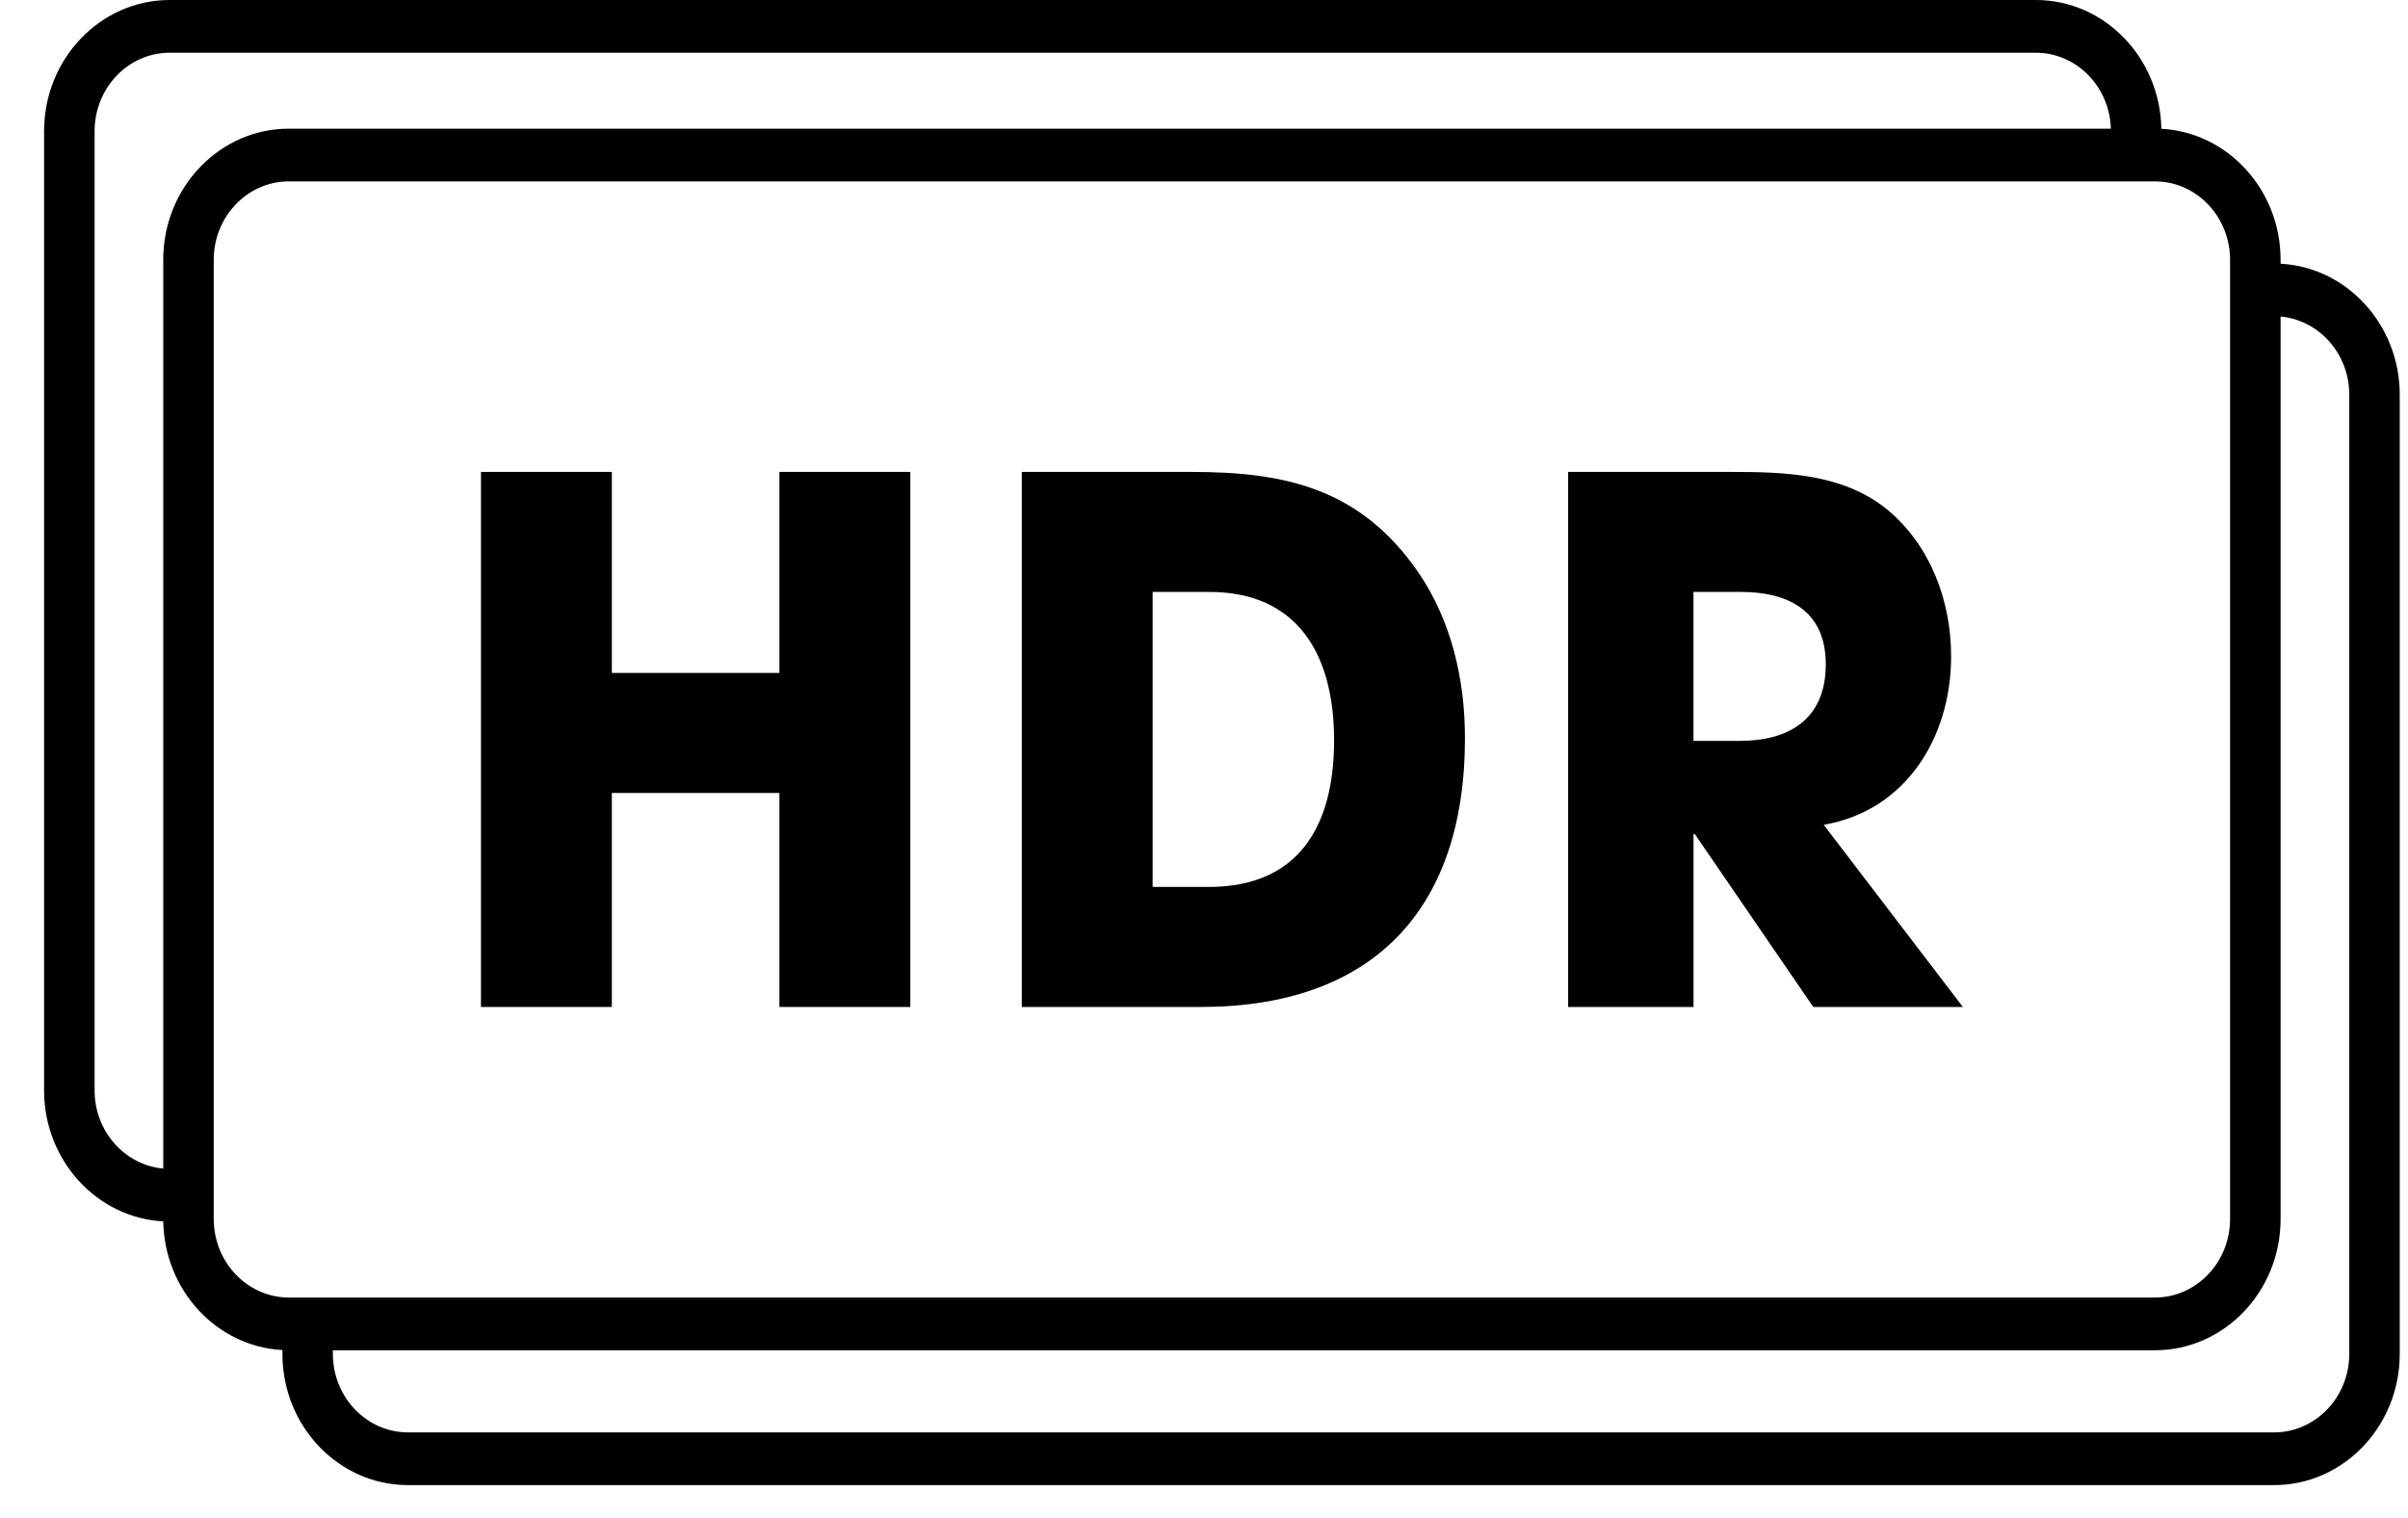
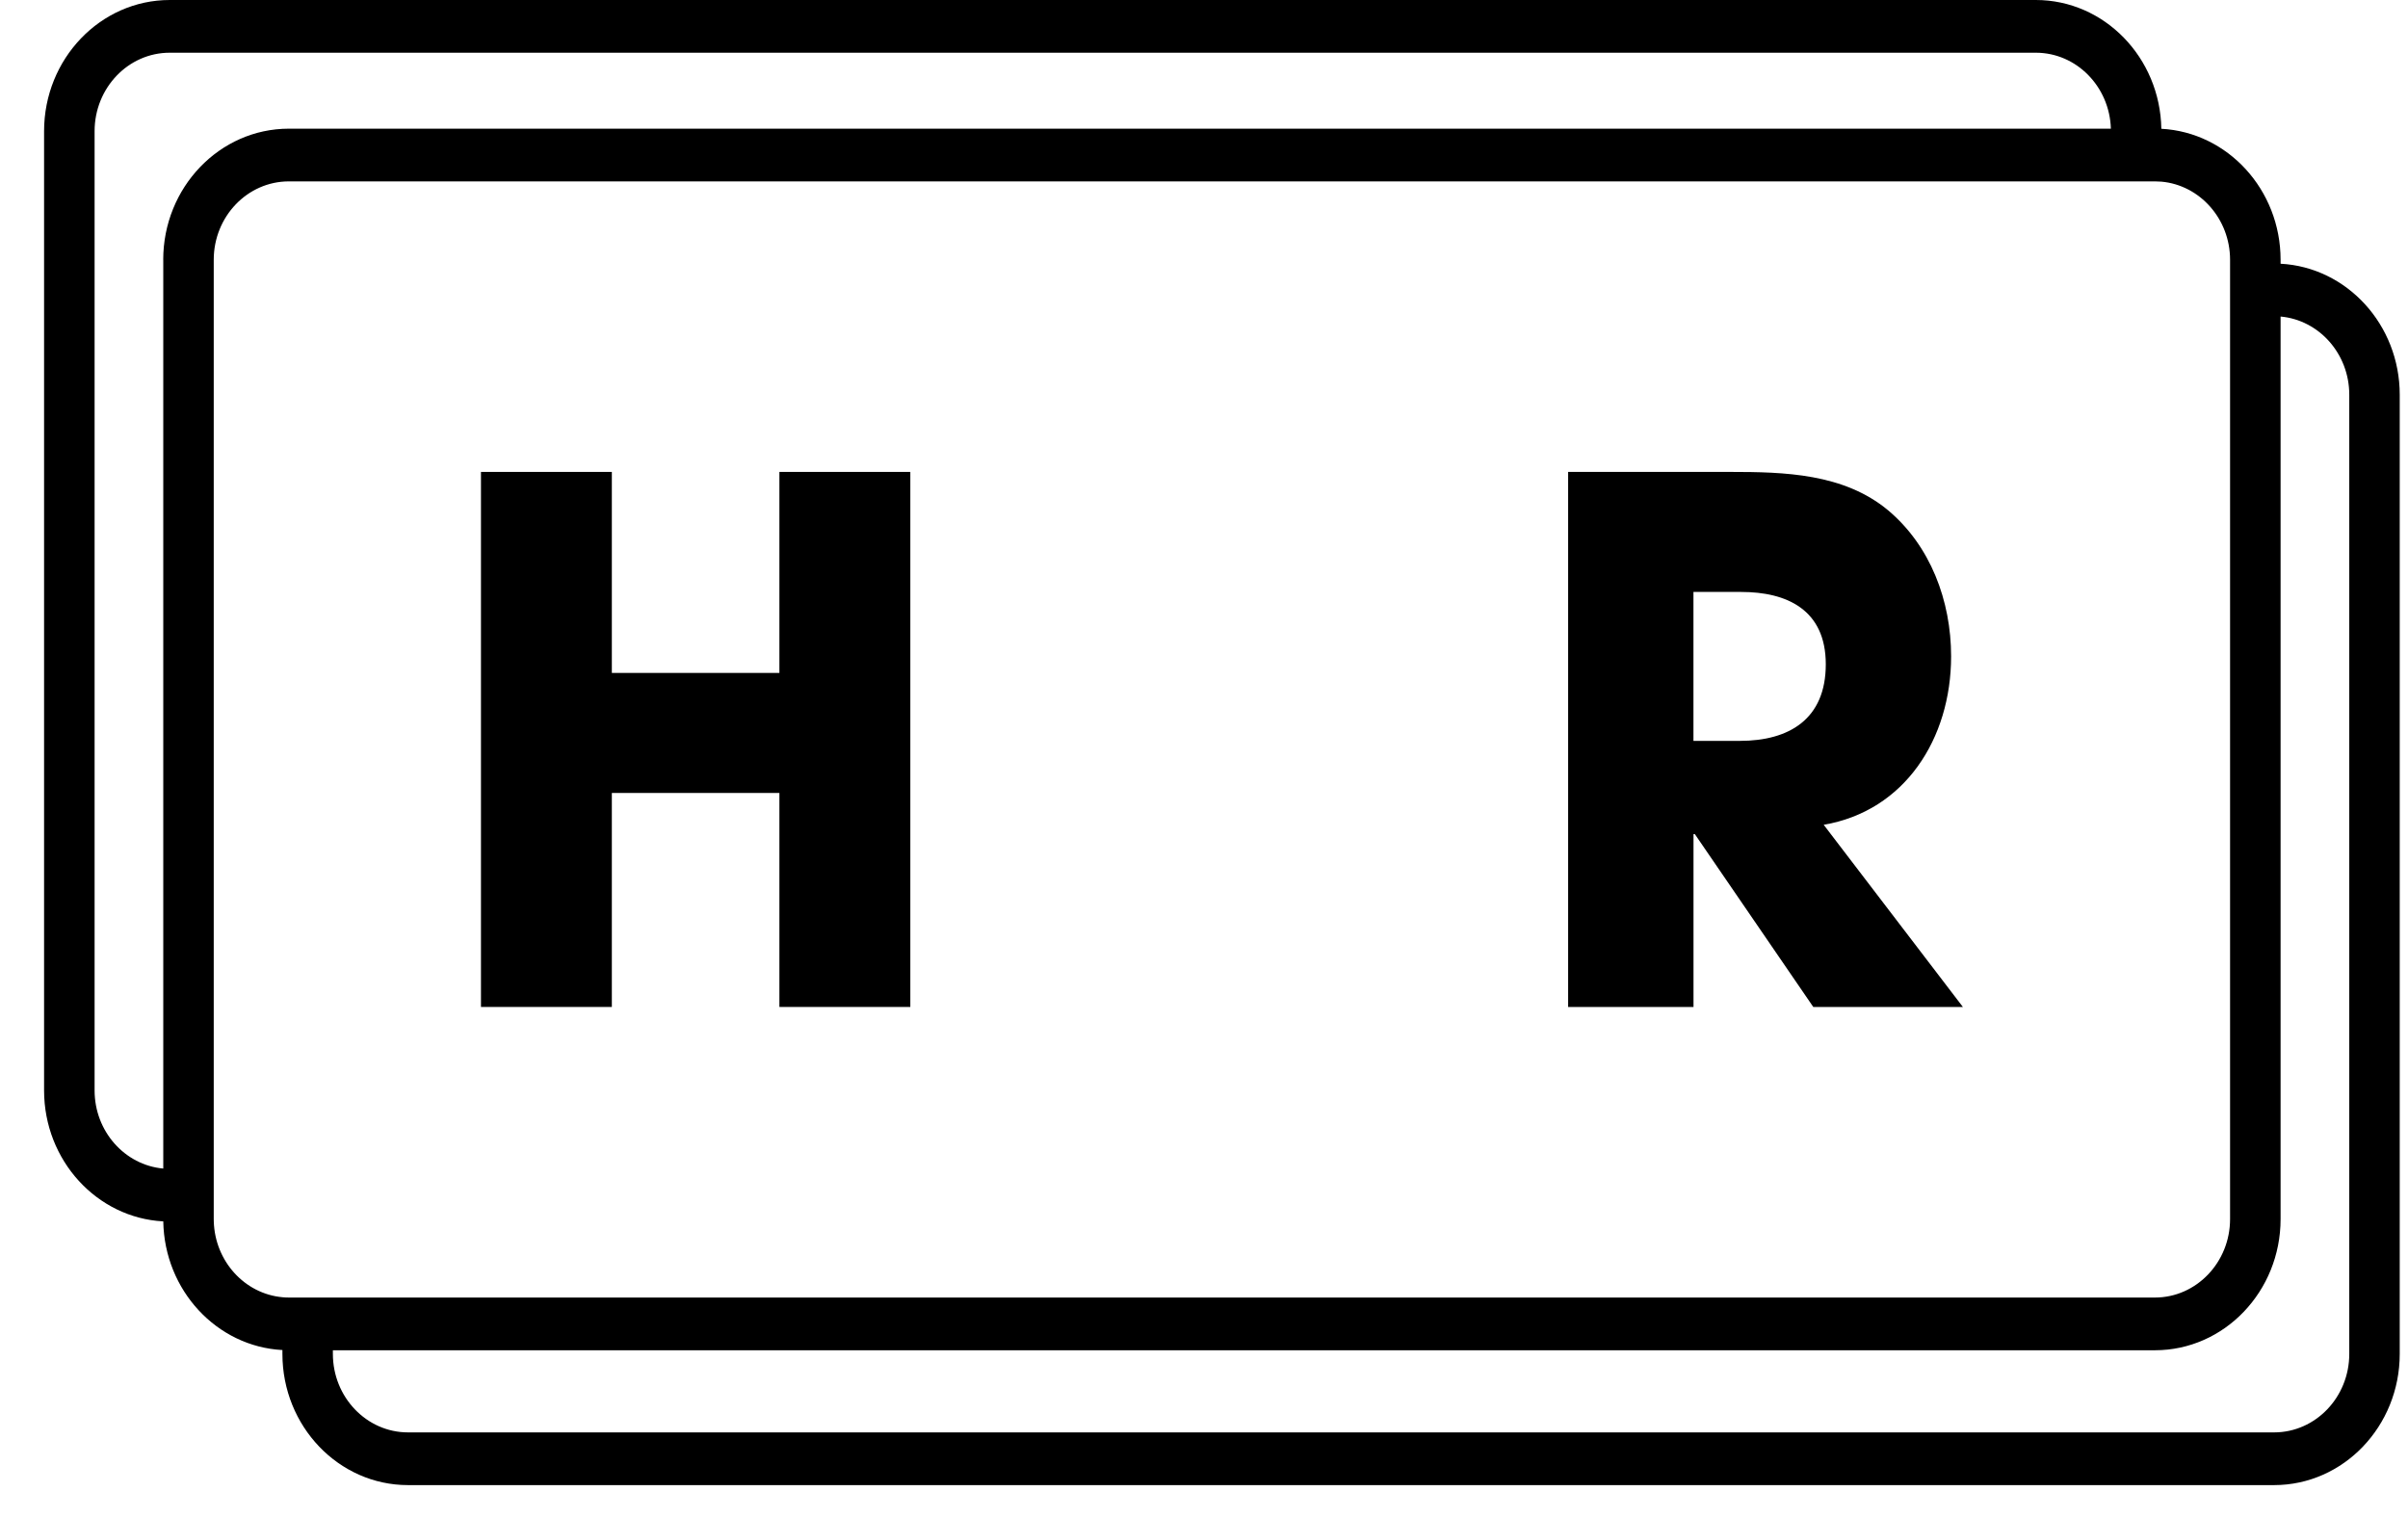
<svg xmlns="http://www.w3.org/2000/svg" width="46" height="29" viewBox="0 0 46 29" fill="none">
-   <path d="M43.566 4.963C43.566 3.624 42.555 2.527 41.288 2.46C41.265 1.1 40.199 0 38.89 0H3.242C1.919 0 0.842 1.124 0.842 2.506V20.83C0.842 22.169 1.853 23.266 3.119 23.332C3.141 24.65 4.142 25.724 5.395 25.79V25.864C5.395 27.246 6.471 28.37 7.794 28.37H43.442C44.766 28.37 45.842 27.246 45.842 25.864V7.54C45.842 6.202 44.832 5.105 43.566 5.038V4.963ZM3.119 4.963V22.323C2.384 22.257 1.807 21.613 1.807 20.83V2.506C1.807 1.68 2.45 1.007 3.242 1.007H38.89C39.666 1.007 40.3 1.654 40.324 2.458H5.518C4.195 2.458 3.118 3.581 3.118 4.963H3.119ZM4.084 23.335C4.083 23.32 4.083 23.304 4.083 23.288V4.963C4.083 4.137 4.726 3.465 5.518 3.465H41.166C41.208 3.465 41.249 3.467 41.289 3.47C42.023 3.536 42.601 4.181 42.601 4.963V23.288C42.601 24.114 41.957 24.787 41.166 24.787H5.518C5.476 24.787 5.435 24.785 5.395 24.781C4.676 24.716 4.107 24.096 4.084 23.335V23.335ZM44.878 25.864C44.878 26.69 44.234 27.363 43.442 27.363H7.794C7.003 27.363 6.359 26.69 6.359 25.864V25.794H41.166C42.49 25.794 43.566 24.67 43.566 23.288V6.047C44.3 6.113 44.878 6.757 44.878 7.54V25.864L44.878 25.864Z" fill="black" />
+   <path d="M43.566 4.963C43.566 3.624 42.555 2.527 41.288 2.46C41.265 1.1 40.199 0 38.89 0H3.242C1.919 0 0.842 1.124 0.842 2.506V20.83C0.842 22.169 1.853 23.266 3.119 23.332C3.141 24.65 4.142 25.724 5.395 25.79V25.864C5.395 27.246 6.471 28.37 7.794 28.37H43.442C44.766 28.37 45.842 27.246 45.842 25.864V7.54C45.842 6.202 44.832 5.105 43.566 5.038V4.963M3.119 4.963V22.323C2.384 22.257 1.807 21.613 1.807 20.83V2.506C1.807 1.68 2.45 1.007 3.242 1.007H38.89C39.666 1.007 40.3 1.654 40.324 2.458H5.518C4.195 2.458 3.118 3.581 3.118 4.963H3.119ZM4.084 23.335C4.083 23.32 4.083 23.304 4.083 23.288V4.963C4.083 4.137 4.726 3.465 5.518 3.465H41.166C41.208 3.465 41.249 3.467 41.289 3.47C42.023 3.536 42.601 4.181 42.601 4.963V23.288C42.601 24.114 41.957 24.787 41.166 24.787H5.518C5.476 24.787 5.435 24.785 5.395 24.781C4.676 24.716 4.107 24.096 4.084 23.335V23.335ZM44.878 25.864C44.878 26.69 44.234 27.363 43.442 27.363H7.794C7.003 27.363 6.359 26.69 6.359 25.864V25.794H41.166C42.49 25.794 43.566 24.67 43.566 23.288V6.047C44.3 6.113 44.878 6.757 44.878 7.54V25.864L44.878 25.864Z" fill="black" />
  <path d="M14.889 19.236V15.148H11.688V19.236H9.188V9.015H11.688V12.855H14.889V9.015H17.39V19.236H14.889Z" fill="black" />
-   <path d="M22.945 19.236H19.519V9.015H22.76C24.533 9.015 25.975 9.32 27.086 10.922C27.721 11.847 27.985 12.965 27.985 14.098C27.985 17.454 26.147 19.236 22.945 19.236V19.236ZM23.104 11.308H22.019V16.943H23.091C24.797 16.943 25.485 15.797 25.485 14.14C25.485 12.482 24.771 11.308 23.104 11.308Z" fill="black" />
  <path d="M34.639 19.236L32.377 15.935H32.351V19.236H29.956V9.015H33.052C34.084 9.015 35.221 9.043 36.068 9.748C36.875 10.425 37.272 11.474 37.272 12.538C37.272 14.112 36.385 15.493 34.838 15.756L37.497 19.236H34.639ZM33.263 11.308H32.35V14.153H33.237C34.176 14.153 34.878 13.739 34.878 12.69C34.878 11.64 34.123 11.308 33.263 11.308Z" fill="black" />
</svg>